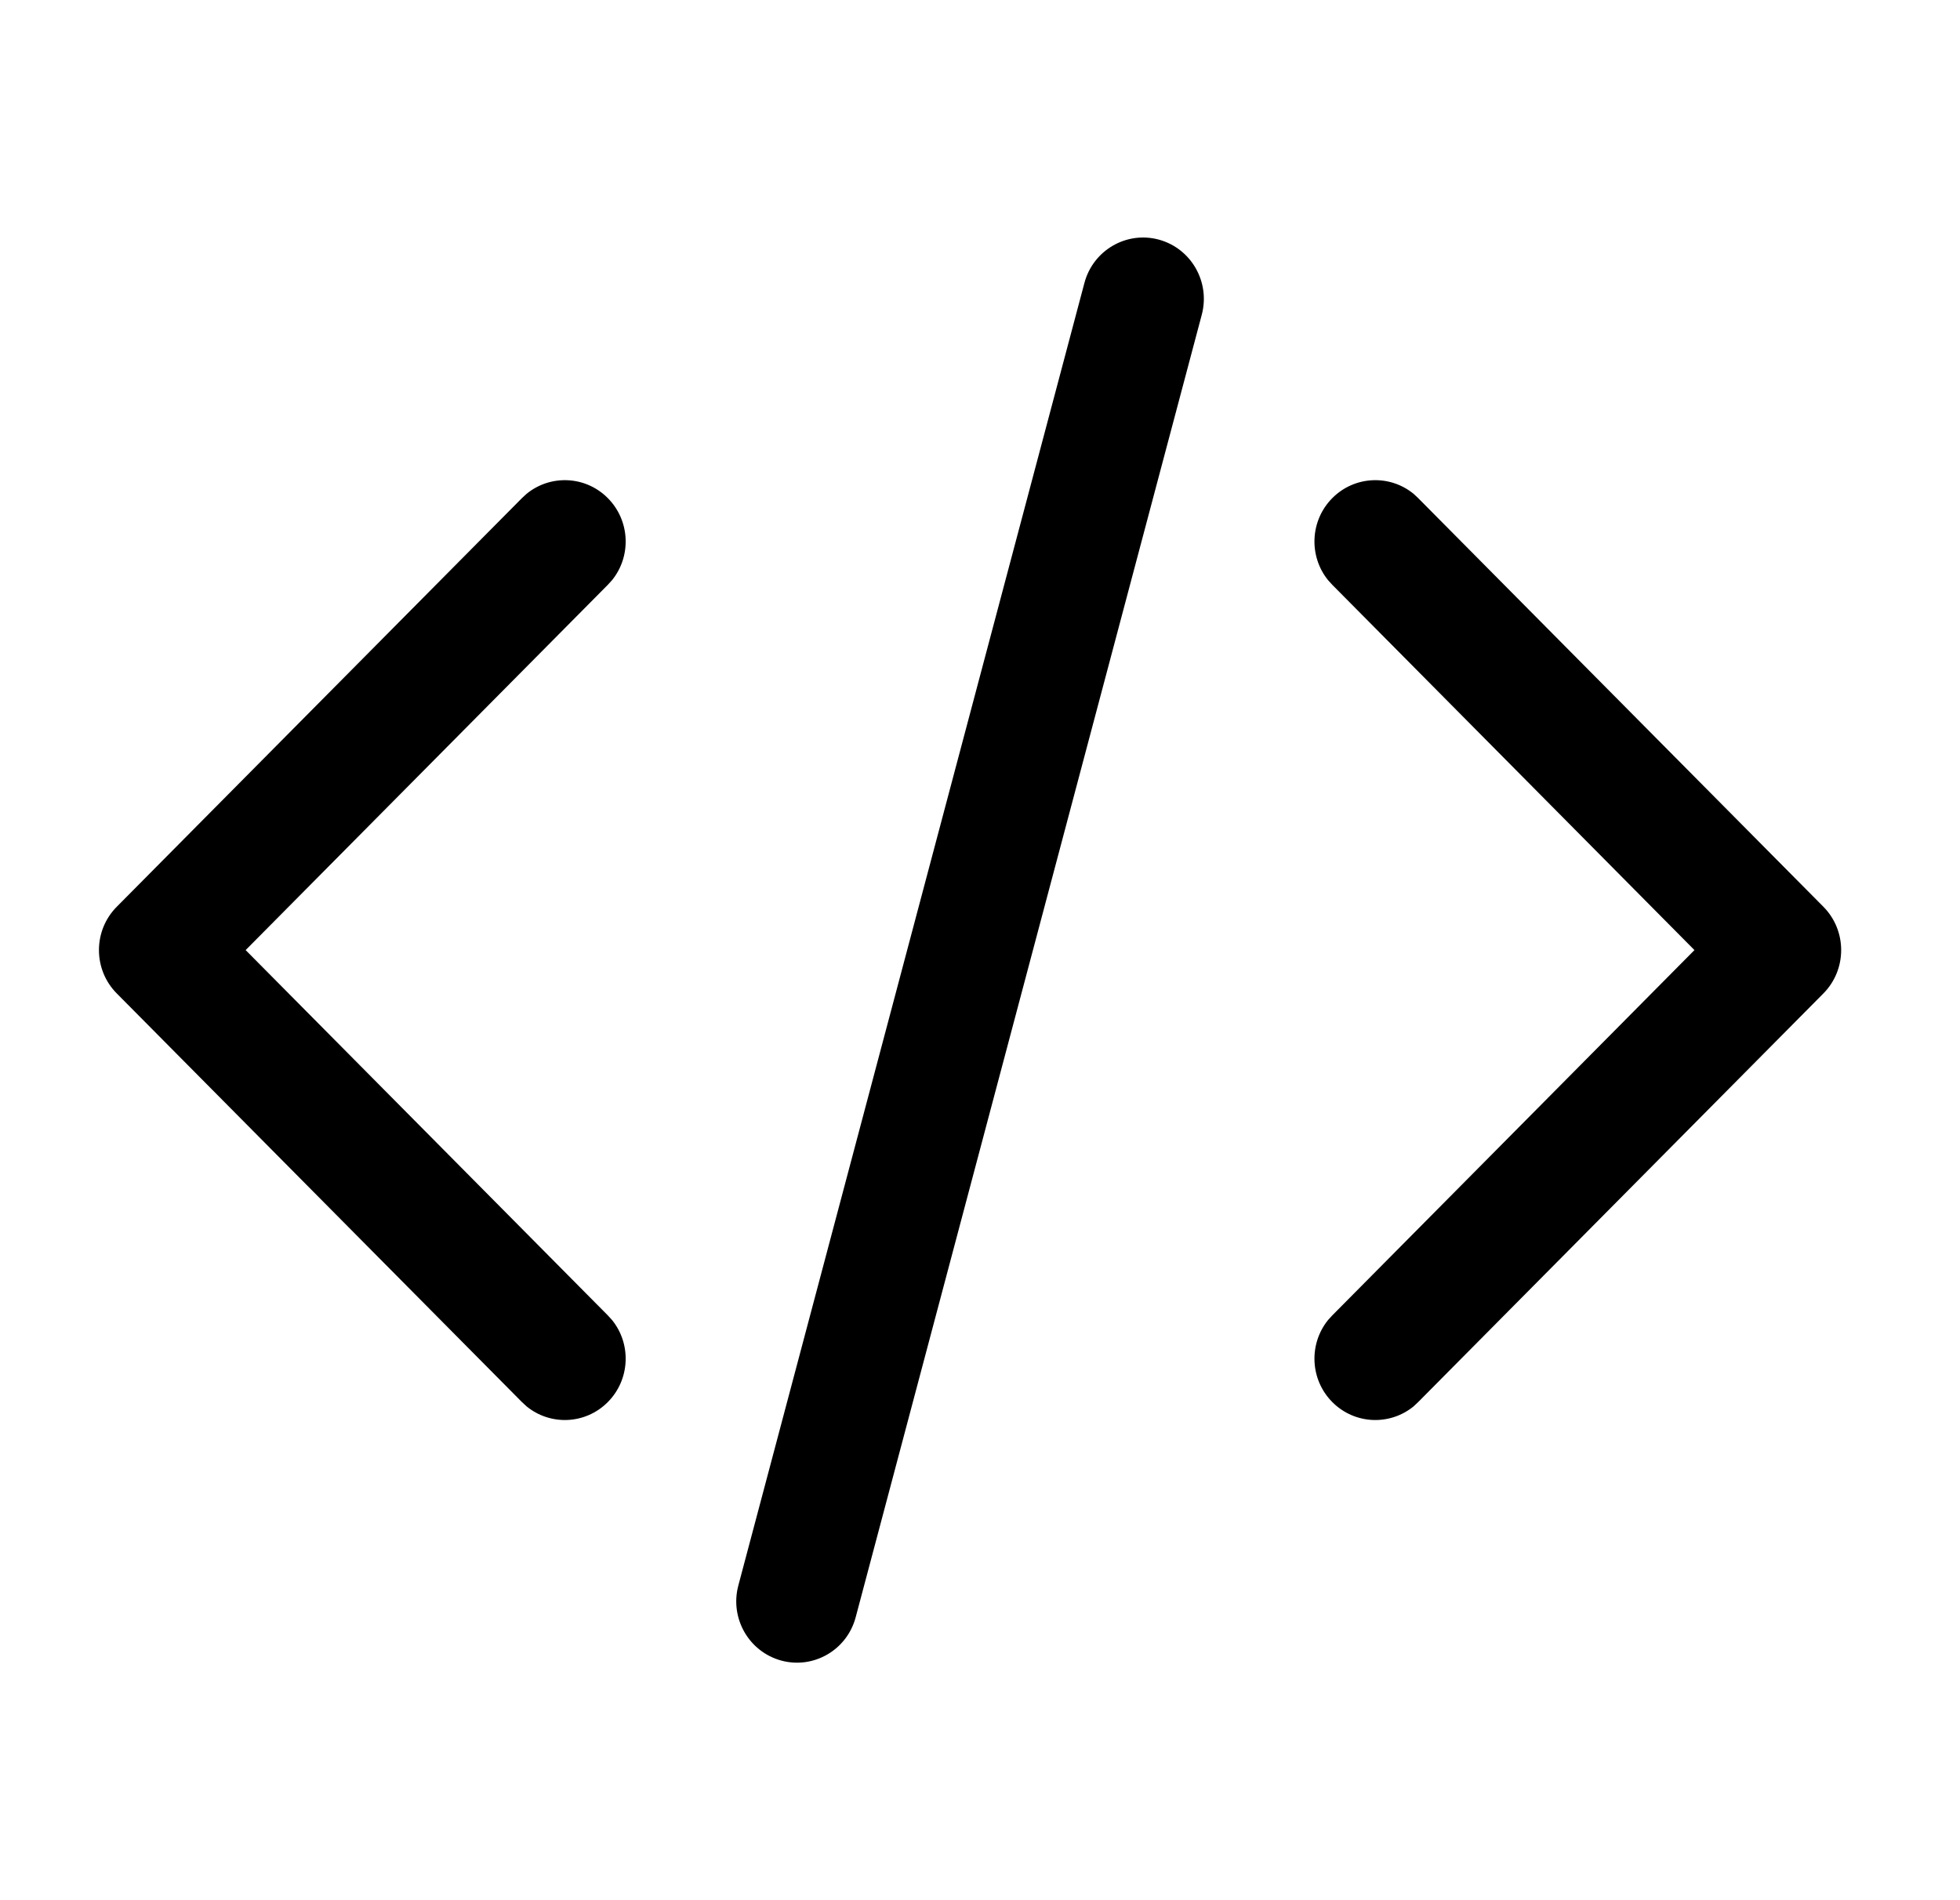
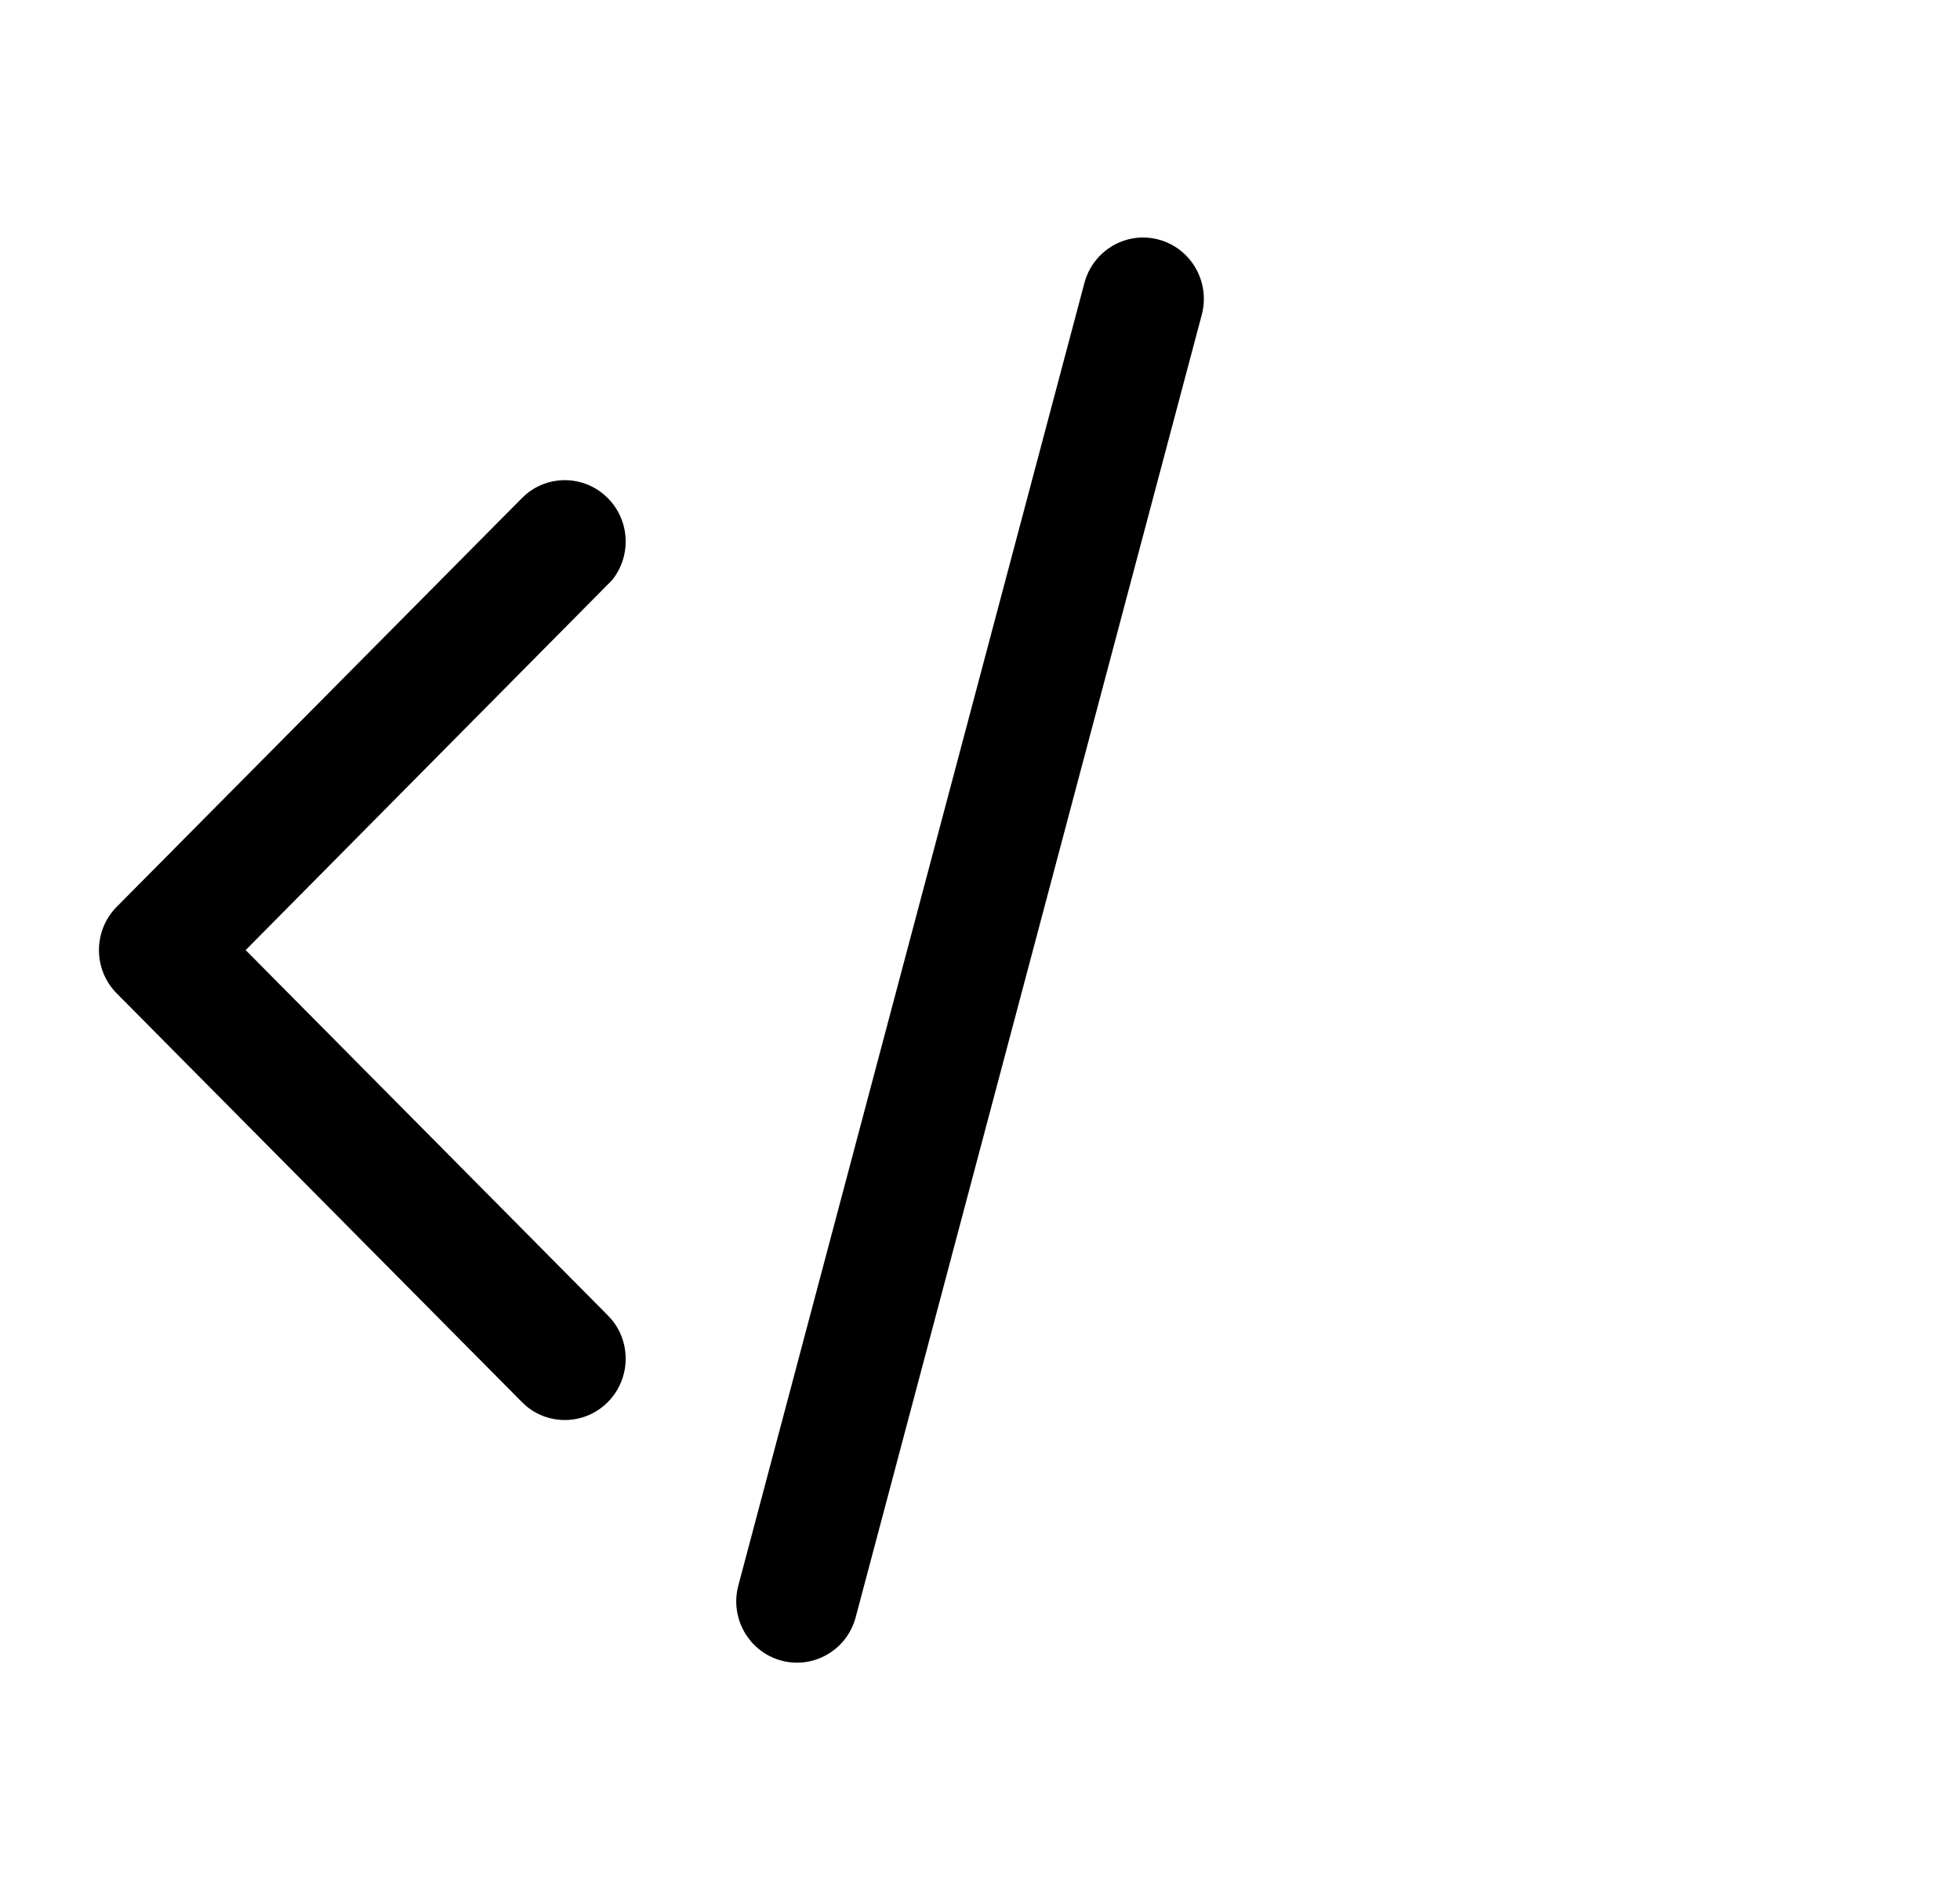
<svg xmlns="http://www.w3.org/2000/svg" width="33" height="32" viewBox="0 0 33 32" fill="none">
  <path d="M18.258 4.765C18.404 4.215 18.965 3.888 19.51 4.035C20.056 4.183 20.38 4.749 20.234 5.3L14.407 27.235C14.261 27.785 13.701 28.112 13.155 27.965C12.609 27.817 12.285 27.252 12.431 26.701L18.258 4.765Z" fill="black" />
-   <path d="M8.865 8.317C9.267 7.987 9.86 8.011 10.234 8.389C10.609 8.767 10.633 9.365 10.305 9.77L10.234 9.848L4.136 16L10.234 22.152L10.305 22.23C10.633 22.635 10.609 23.233 10.234 23.611C9.86 23.989 9.267 24.013 8.865 23.683L8.787 23.611L1.966 16.73C1.566 16.327 1.566 15.673 1.966 15.27L8.787 8.389L8.865 8.317Z" fill="black" />
-   <path d="M22.431 8.389C22.806 8.011 23.399 7.987 23.801 8.317L23.878 8.389L30.7 15.27C31.099 15.673 31.099 16.327 30.7 16.73L23.878 23.611L23.801 23.683C23.399 24.013 22.806 23.989 22.431 23.611C22.056 23.233 22.033 22.635 22.36 22.23L22.431 22.152L28.529 16L22.431 9.848L22.36 9.77C22.033 9.365 22.056 8.767 22.431 8.389Z" fill="black" />
+   <path d="M8.865 8.317C9.267 7.987 9.86 8.011 10.234 8.389C10.609 8.767 10.633 9.365 10.305 9.77L4.136 16L10.234 22.152L10.305 22.23C10.633 22.635 10.609 23.233 10.234 23.611C9.86 23.989 9.267 24.013 8.865 23.683L8.787 23.611L1.966 16.73C1.566 16.327 1.566 15.673 1.966 15.27L8.787 8.389L8.865 8.317Z" fill="black" />
</svg>